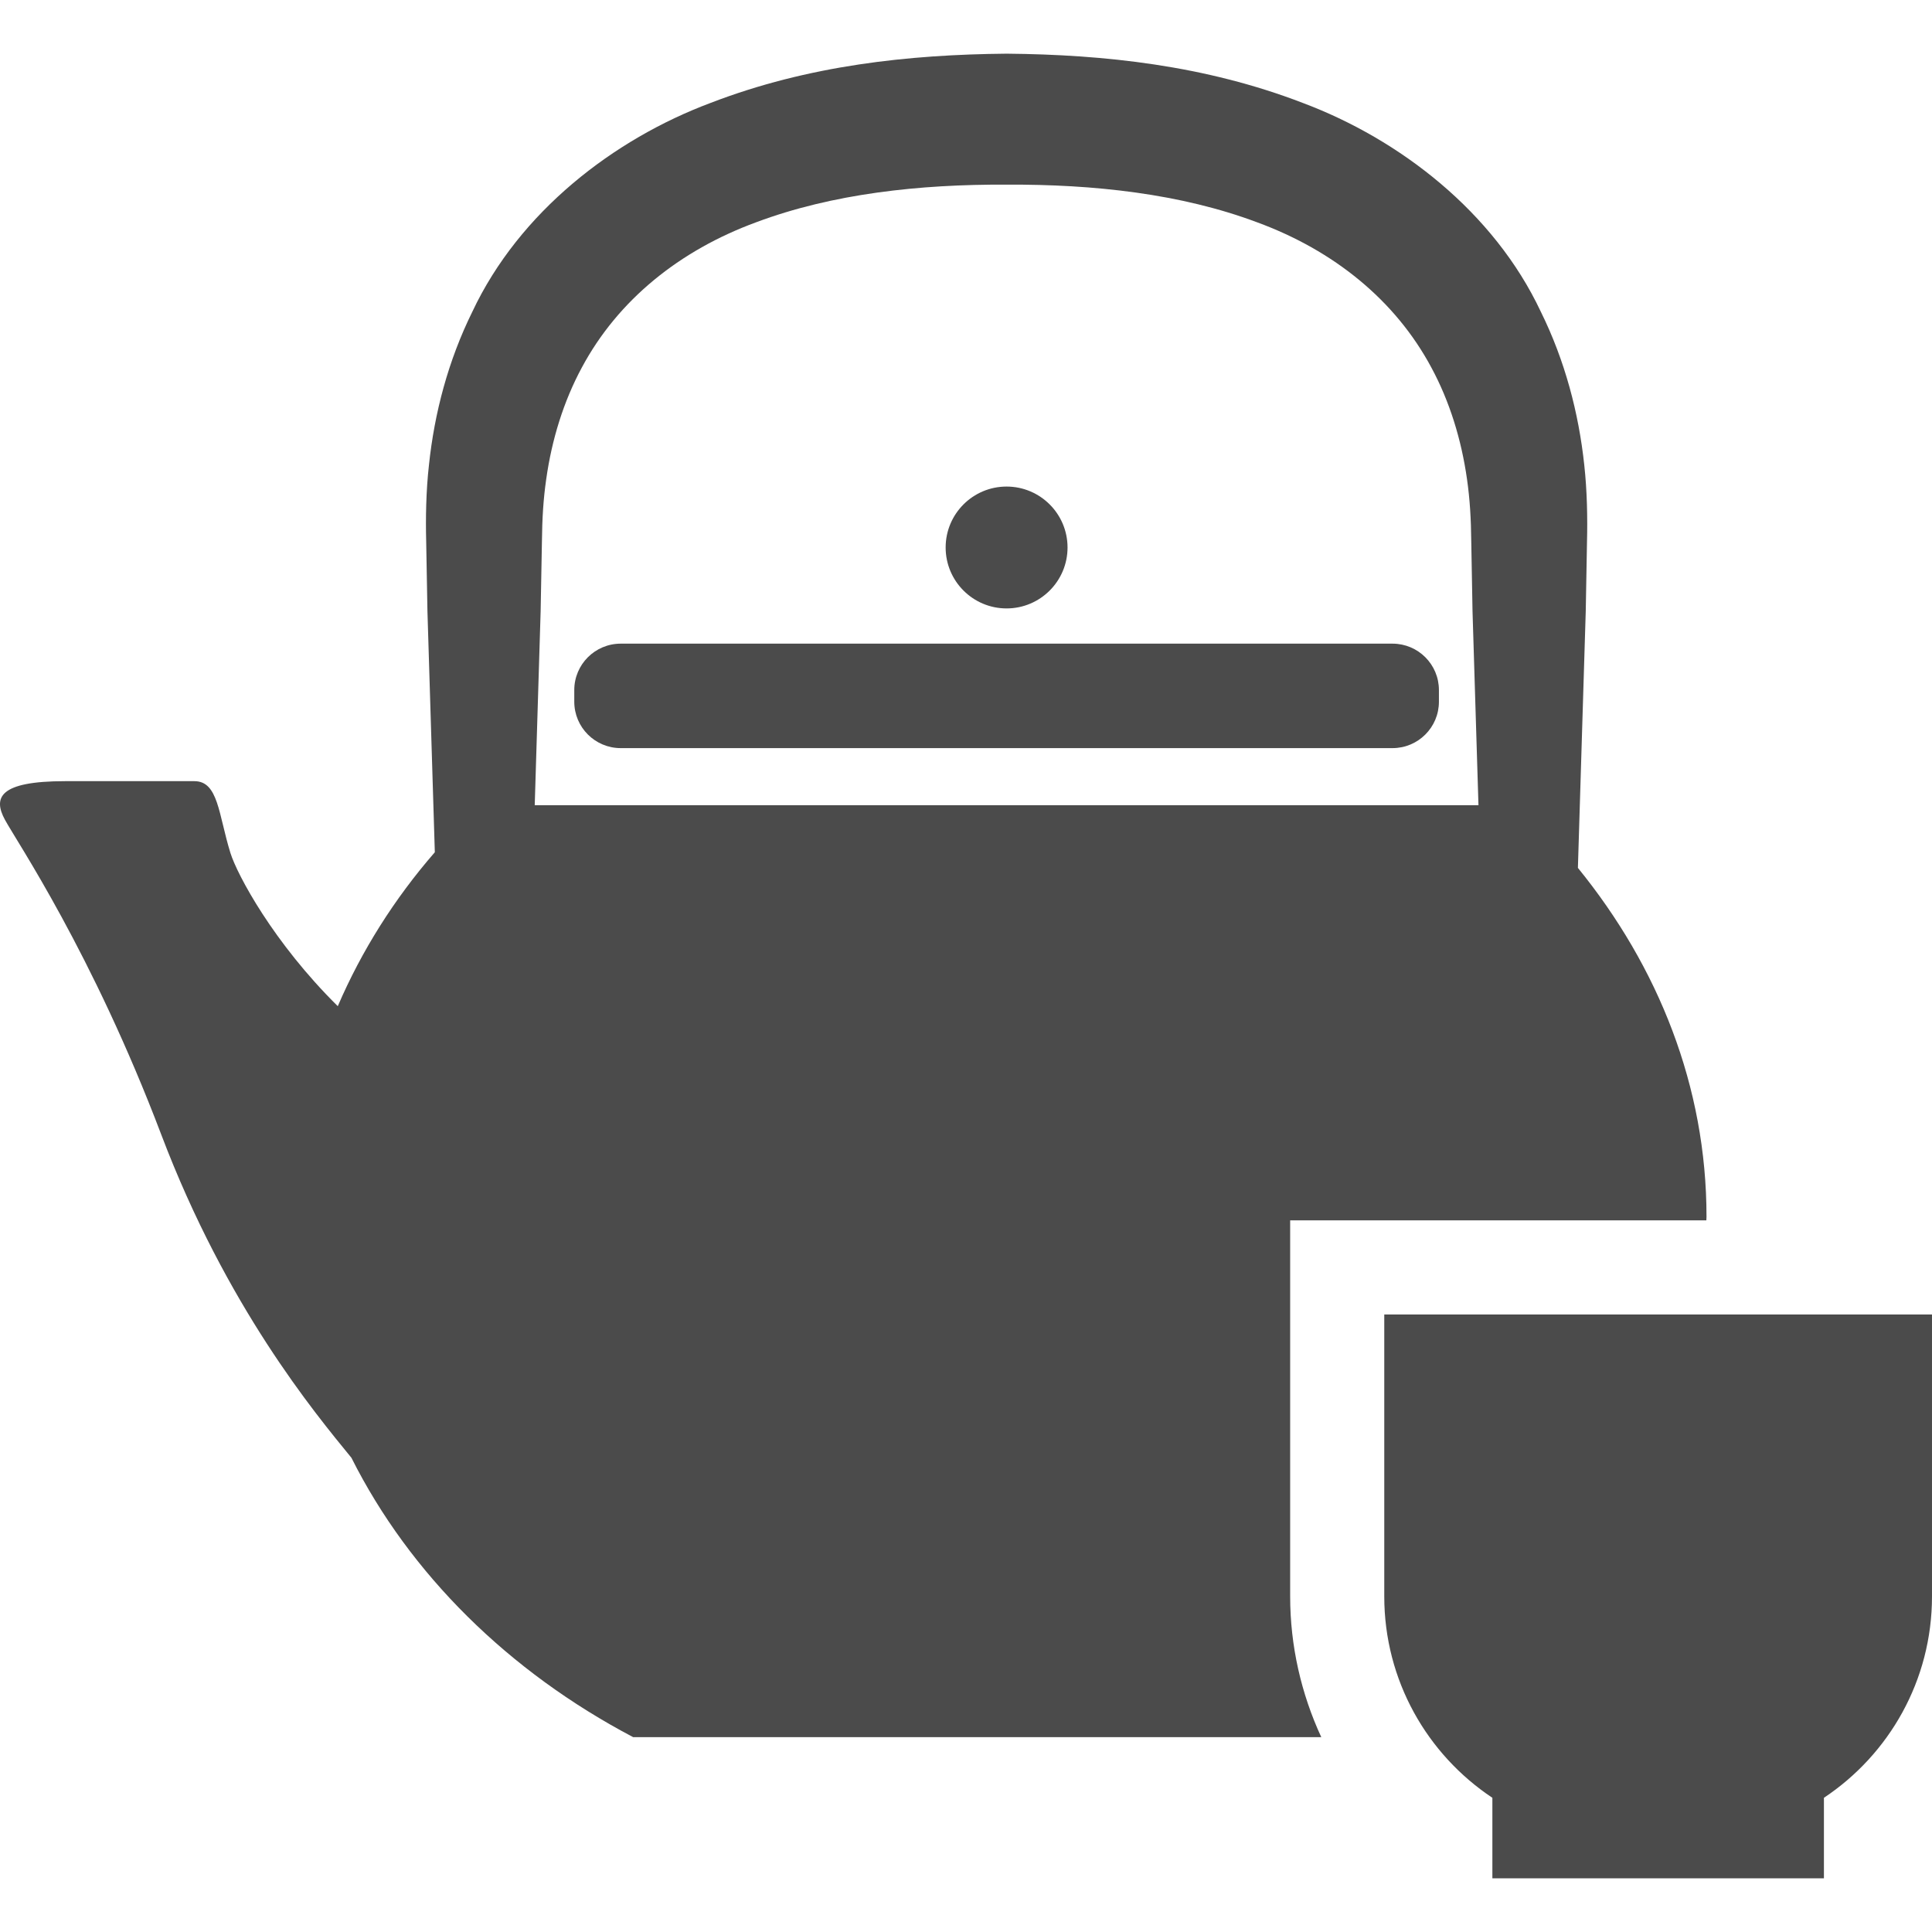
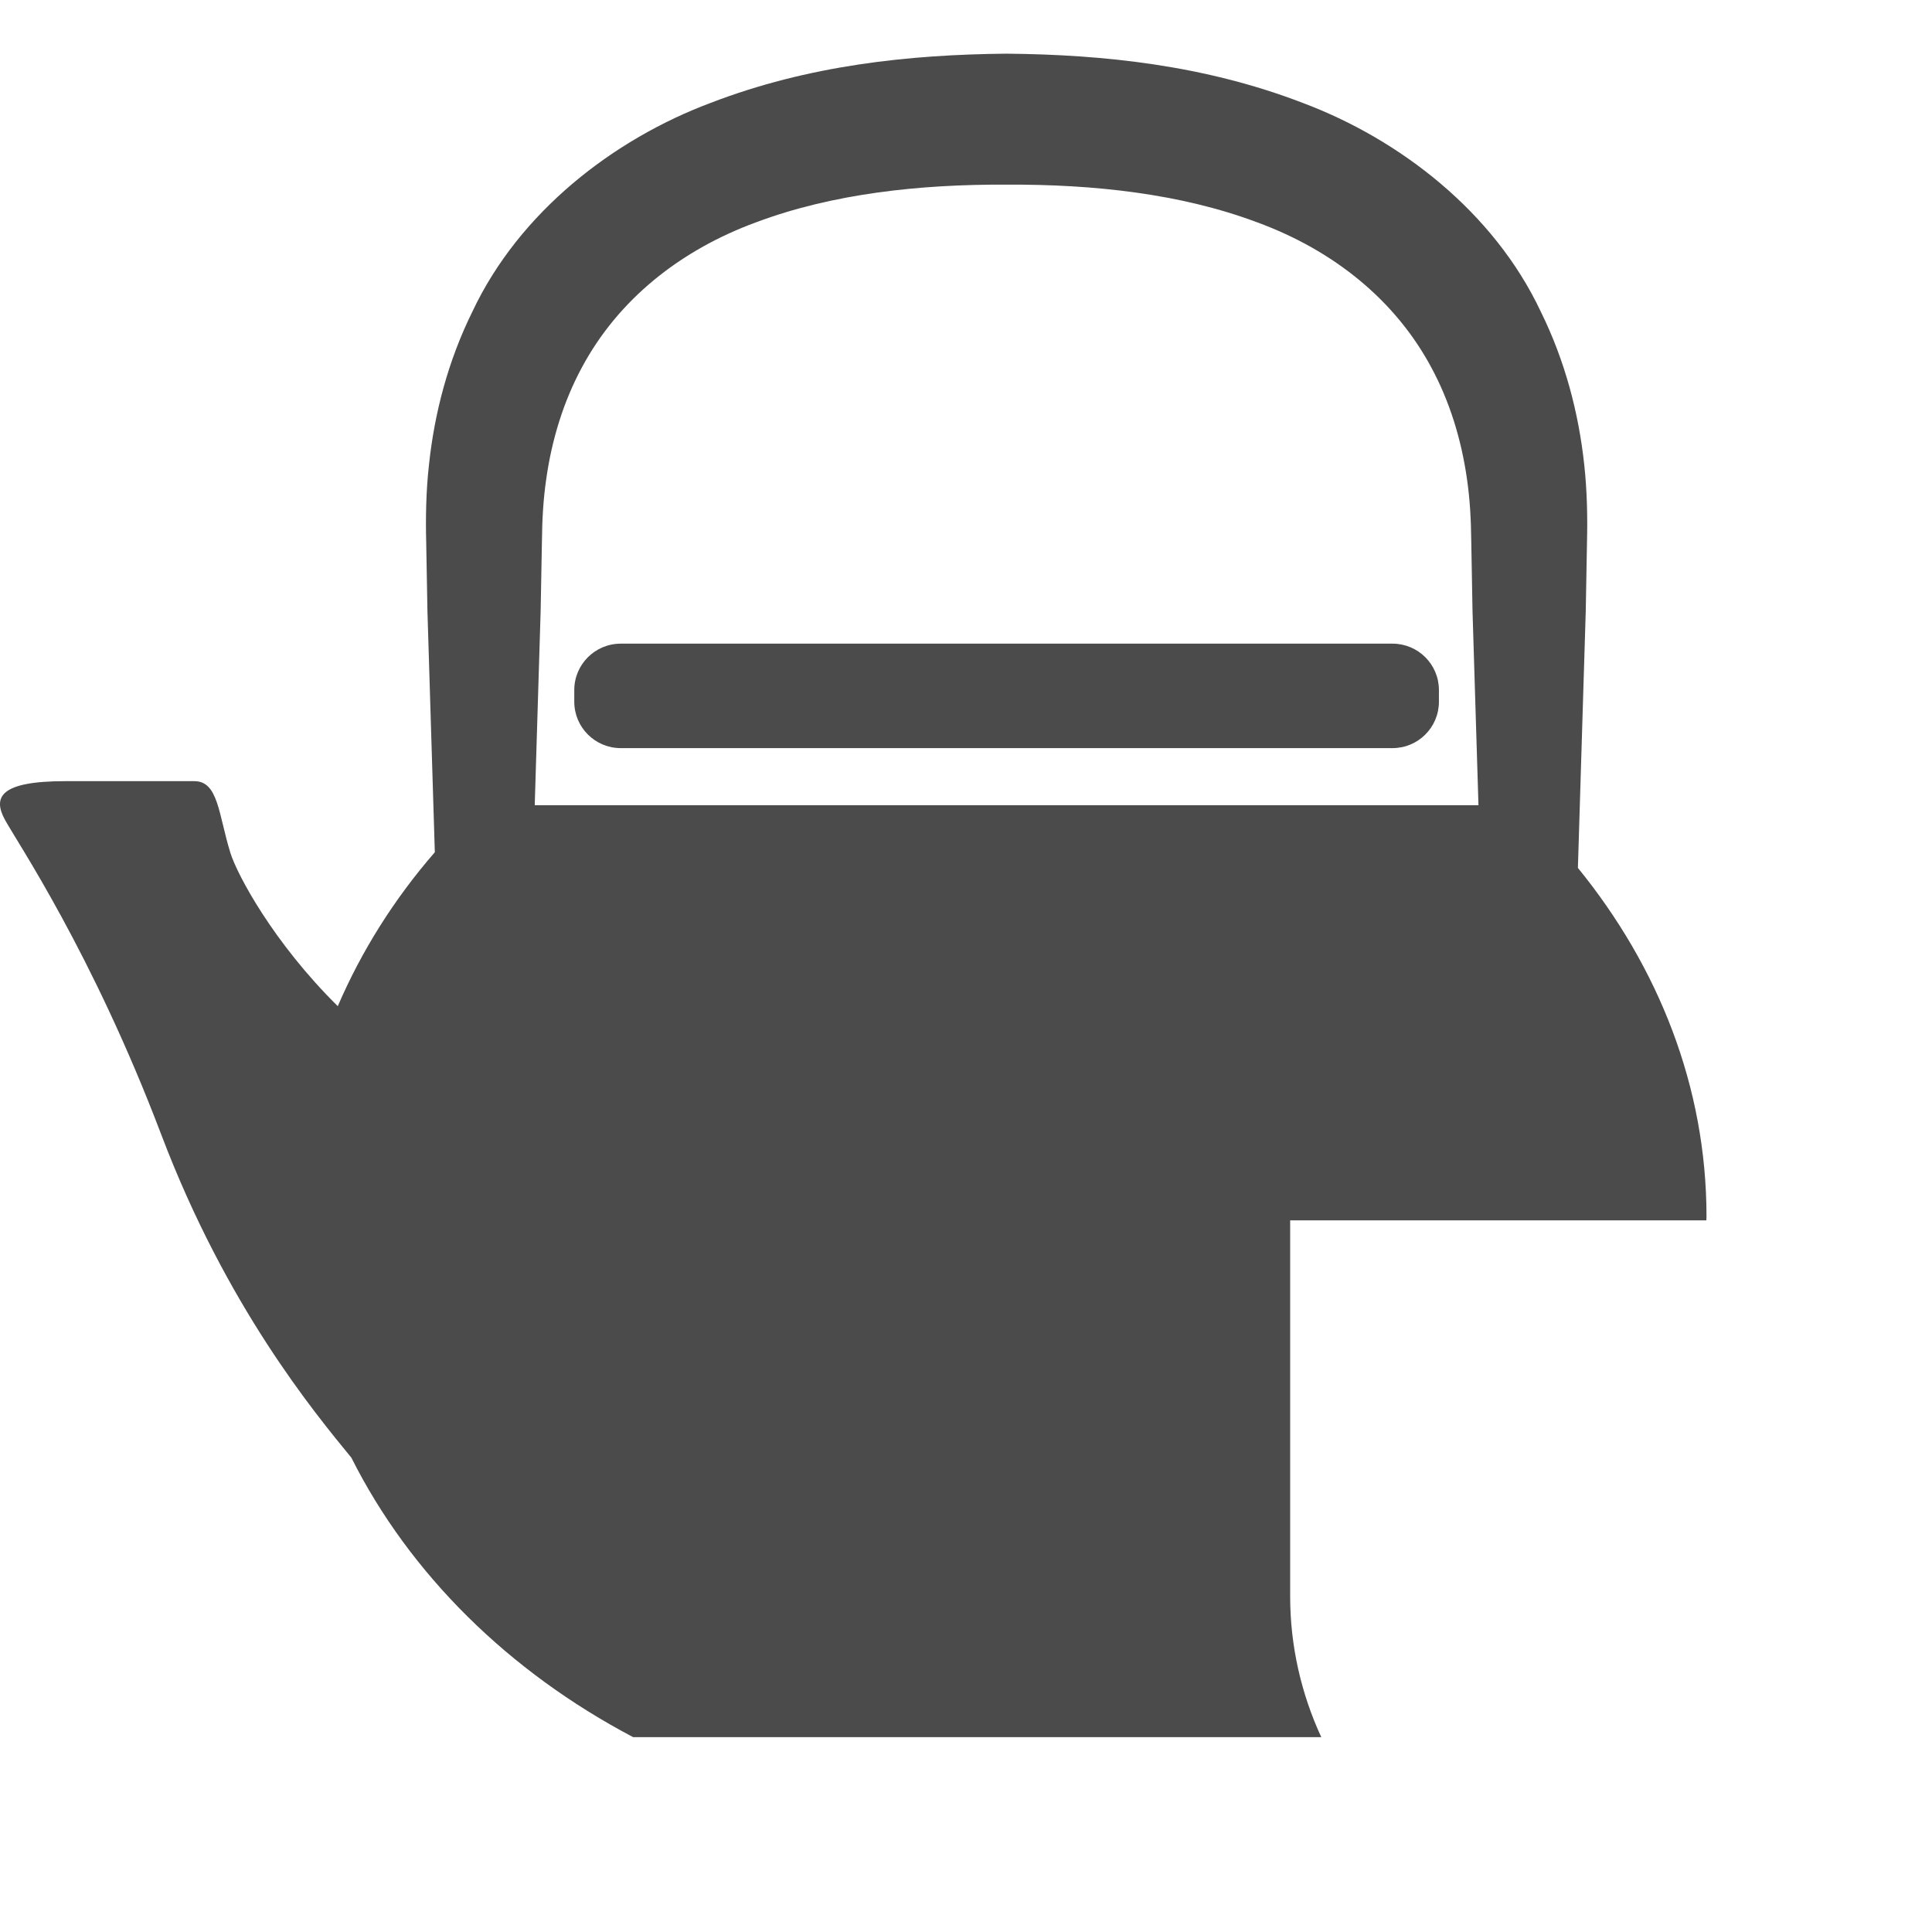
<svg xmlns="http://www.w3.org/2000/svg" version="1.1" id="_x32_" x="0px" y="0px" viewBox="0 0 512 512" style="width: 256px; height: 256px; opacity: 1;" xml:space="preserve">
  <style type="text/css">
	.st0{fill:#4B4B4B;}
</style>
  <g>
    <path class="st0" d="M369.029,170.575H164.504c-6.811,0-12.315,5.504-12.315,12.299v3.085c0,6.795,5.504,12.3,12.315,12.3h204.525   c6.796,0,12.3-5.504,12.3-12.3v-3.085C381.328,176.079,375.824,170.575,369.029,170.575z" style="fill: rgb(75, 75, 75);" />
-     <path class="st0" d="M266.754,161.239c8.914,0,16.156-7.234,16.156-16.147c0-8.914-7.242-16.148-16.156-16.148   c-8.913,0-16.147,7.233-16.147,16.148C250.607,154.005,257.841,161.239,266.754,161.239z" style="fill: rgb(75, 75, 75);" />
    <path class="st0" d="M341.906,323.41h110.296c0-0.325,0.04-0.65,0.04-0.974c0-34.462-12.762-66.229-34.081-92.436l2.078-68.032   l0.333-18.436c0.162-6.211,0.024-13.476-0.722-20.272c-1.47-13.817-5.131-27.724-11.528-40.673   C395.876,56.123,370.88,36.89,345.234,27.27c-25.873-9.961-52.599-12.81-78.472-13.046c-25.881,0.235-52.606,3.085-78.48,13.062   c-25.638,9.603-50.642,28.836-63.096,55.302c-6.397,12.948-10.066,26.856-11.511,40.673c-0.771,6.795-0.893,14.061-0.73,20.272   l0.332,18.436l1.957,63.883c-10.732,12.348-19.394,26.084-25.719,40.794c-17.081-16.87-26.652-34.844-28.446-40.592   c-3.183-10.245-3.183-19.037-9.556-19.037c-6.373,0-16.732,0-34.26,0c-17.526,0-19.118,4.4-15.935,10.245   c3.19,5.87,23.104,35.145,41.428,83.44c17.276,45.552,40.518,73.56,50.39,85.632c15.473,30.825,41.712,56.69,74.664,74.031h182.354   c-5.326-11.52-8.248-24.193-8.248-37.304V323.41z M143.275,161.969l0.341-18.436c0.066-6.064,0.358-11.114,1.129-16.488   c1.486-10.587,4.62-20.694,9.441-29.632c9.596-17.925,25.954-31.077,46.218-38.513c20.207-7.566,43.222-10.083,66.359-9.969   c23.129-0.114,46.161,2.404,66.351,9.969c20.263,7.436,36.621,20.588,46.217,38.513c4.823,8.938,7.957,19.045,9.45,29.632   c0.763,5.374,1.055,10.424,1.12,16.488l0.333,18.436l1.575,51.422h-250.1L143.275,161.969z" style="fill: rgb(75, 75, 75);" />
-     <path class="st0" d="M366.845,348.35v74.713c0,22.277,11.382,41.89,28.65,53.37v21.343h87.864v-21.343   c17.26-11.48,28.641-31.093,28.641-53.37V348.35H366.845z" style="fill: rgb(75, 75, 75);" />
  </g>
</svg>